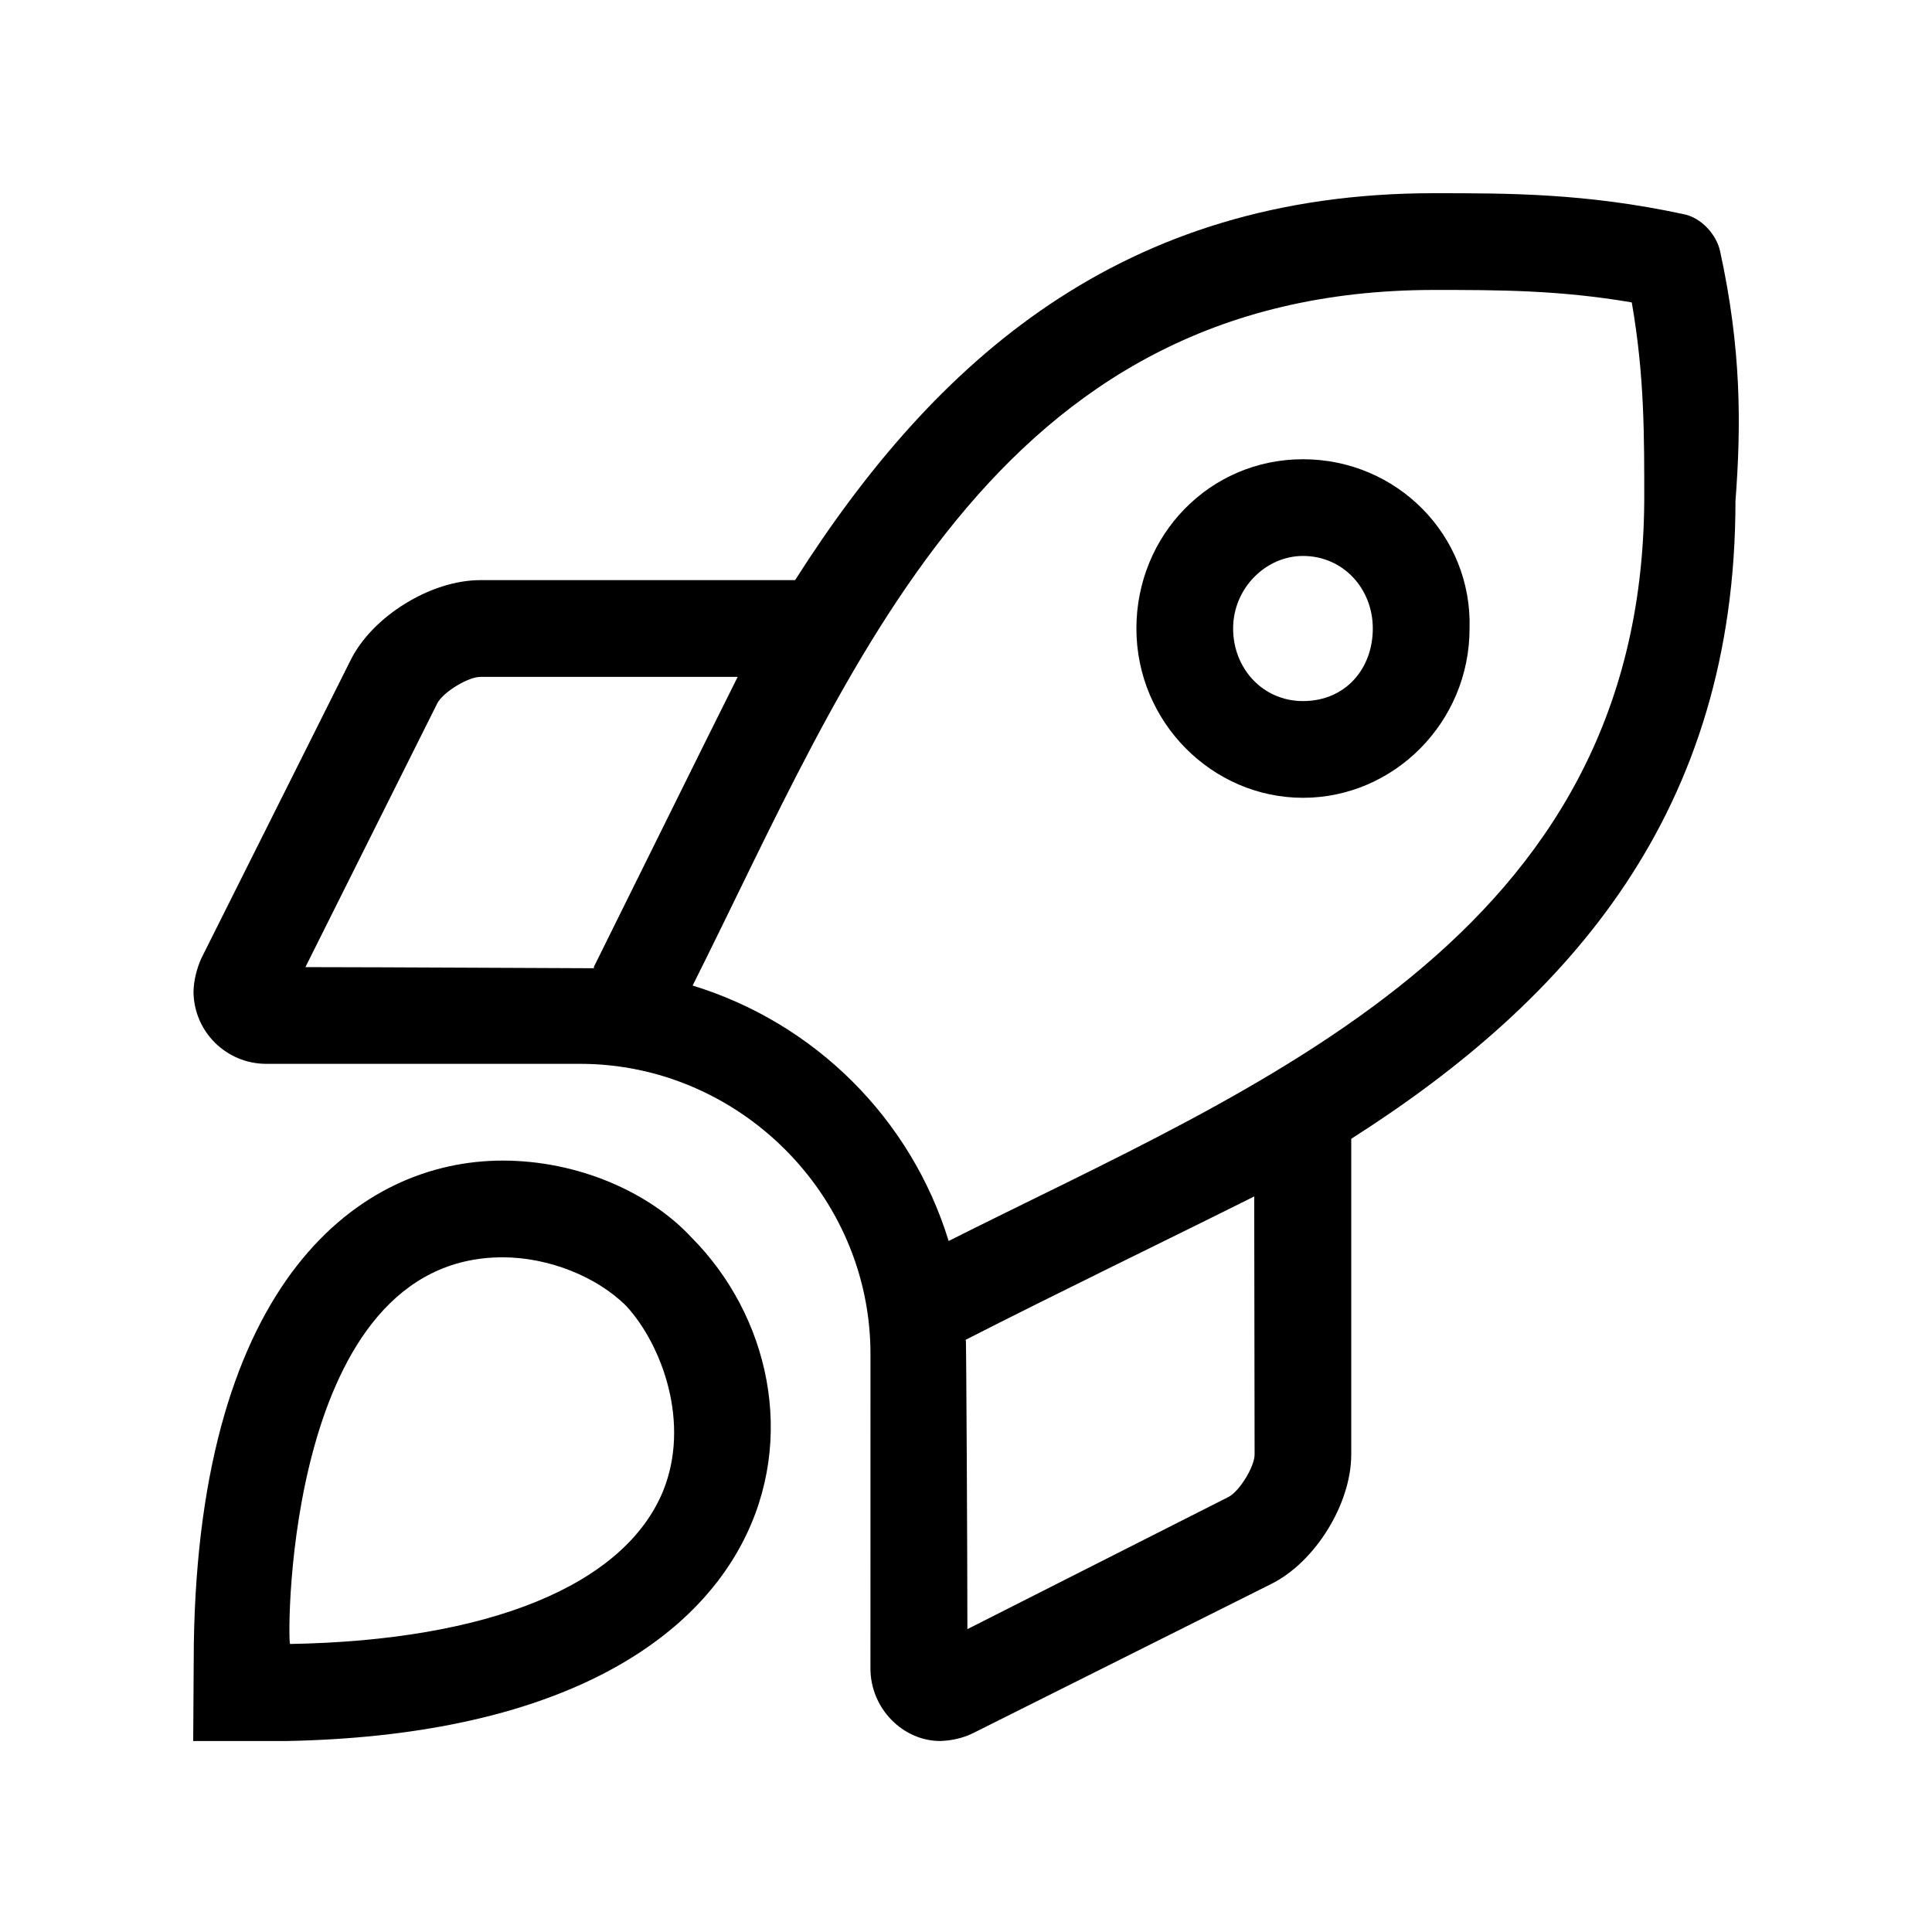
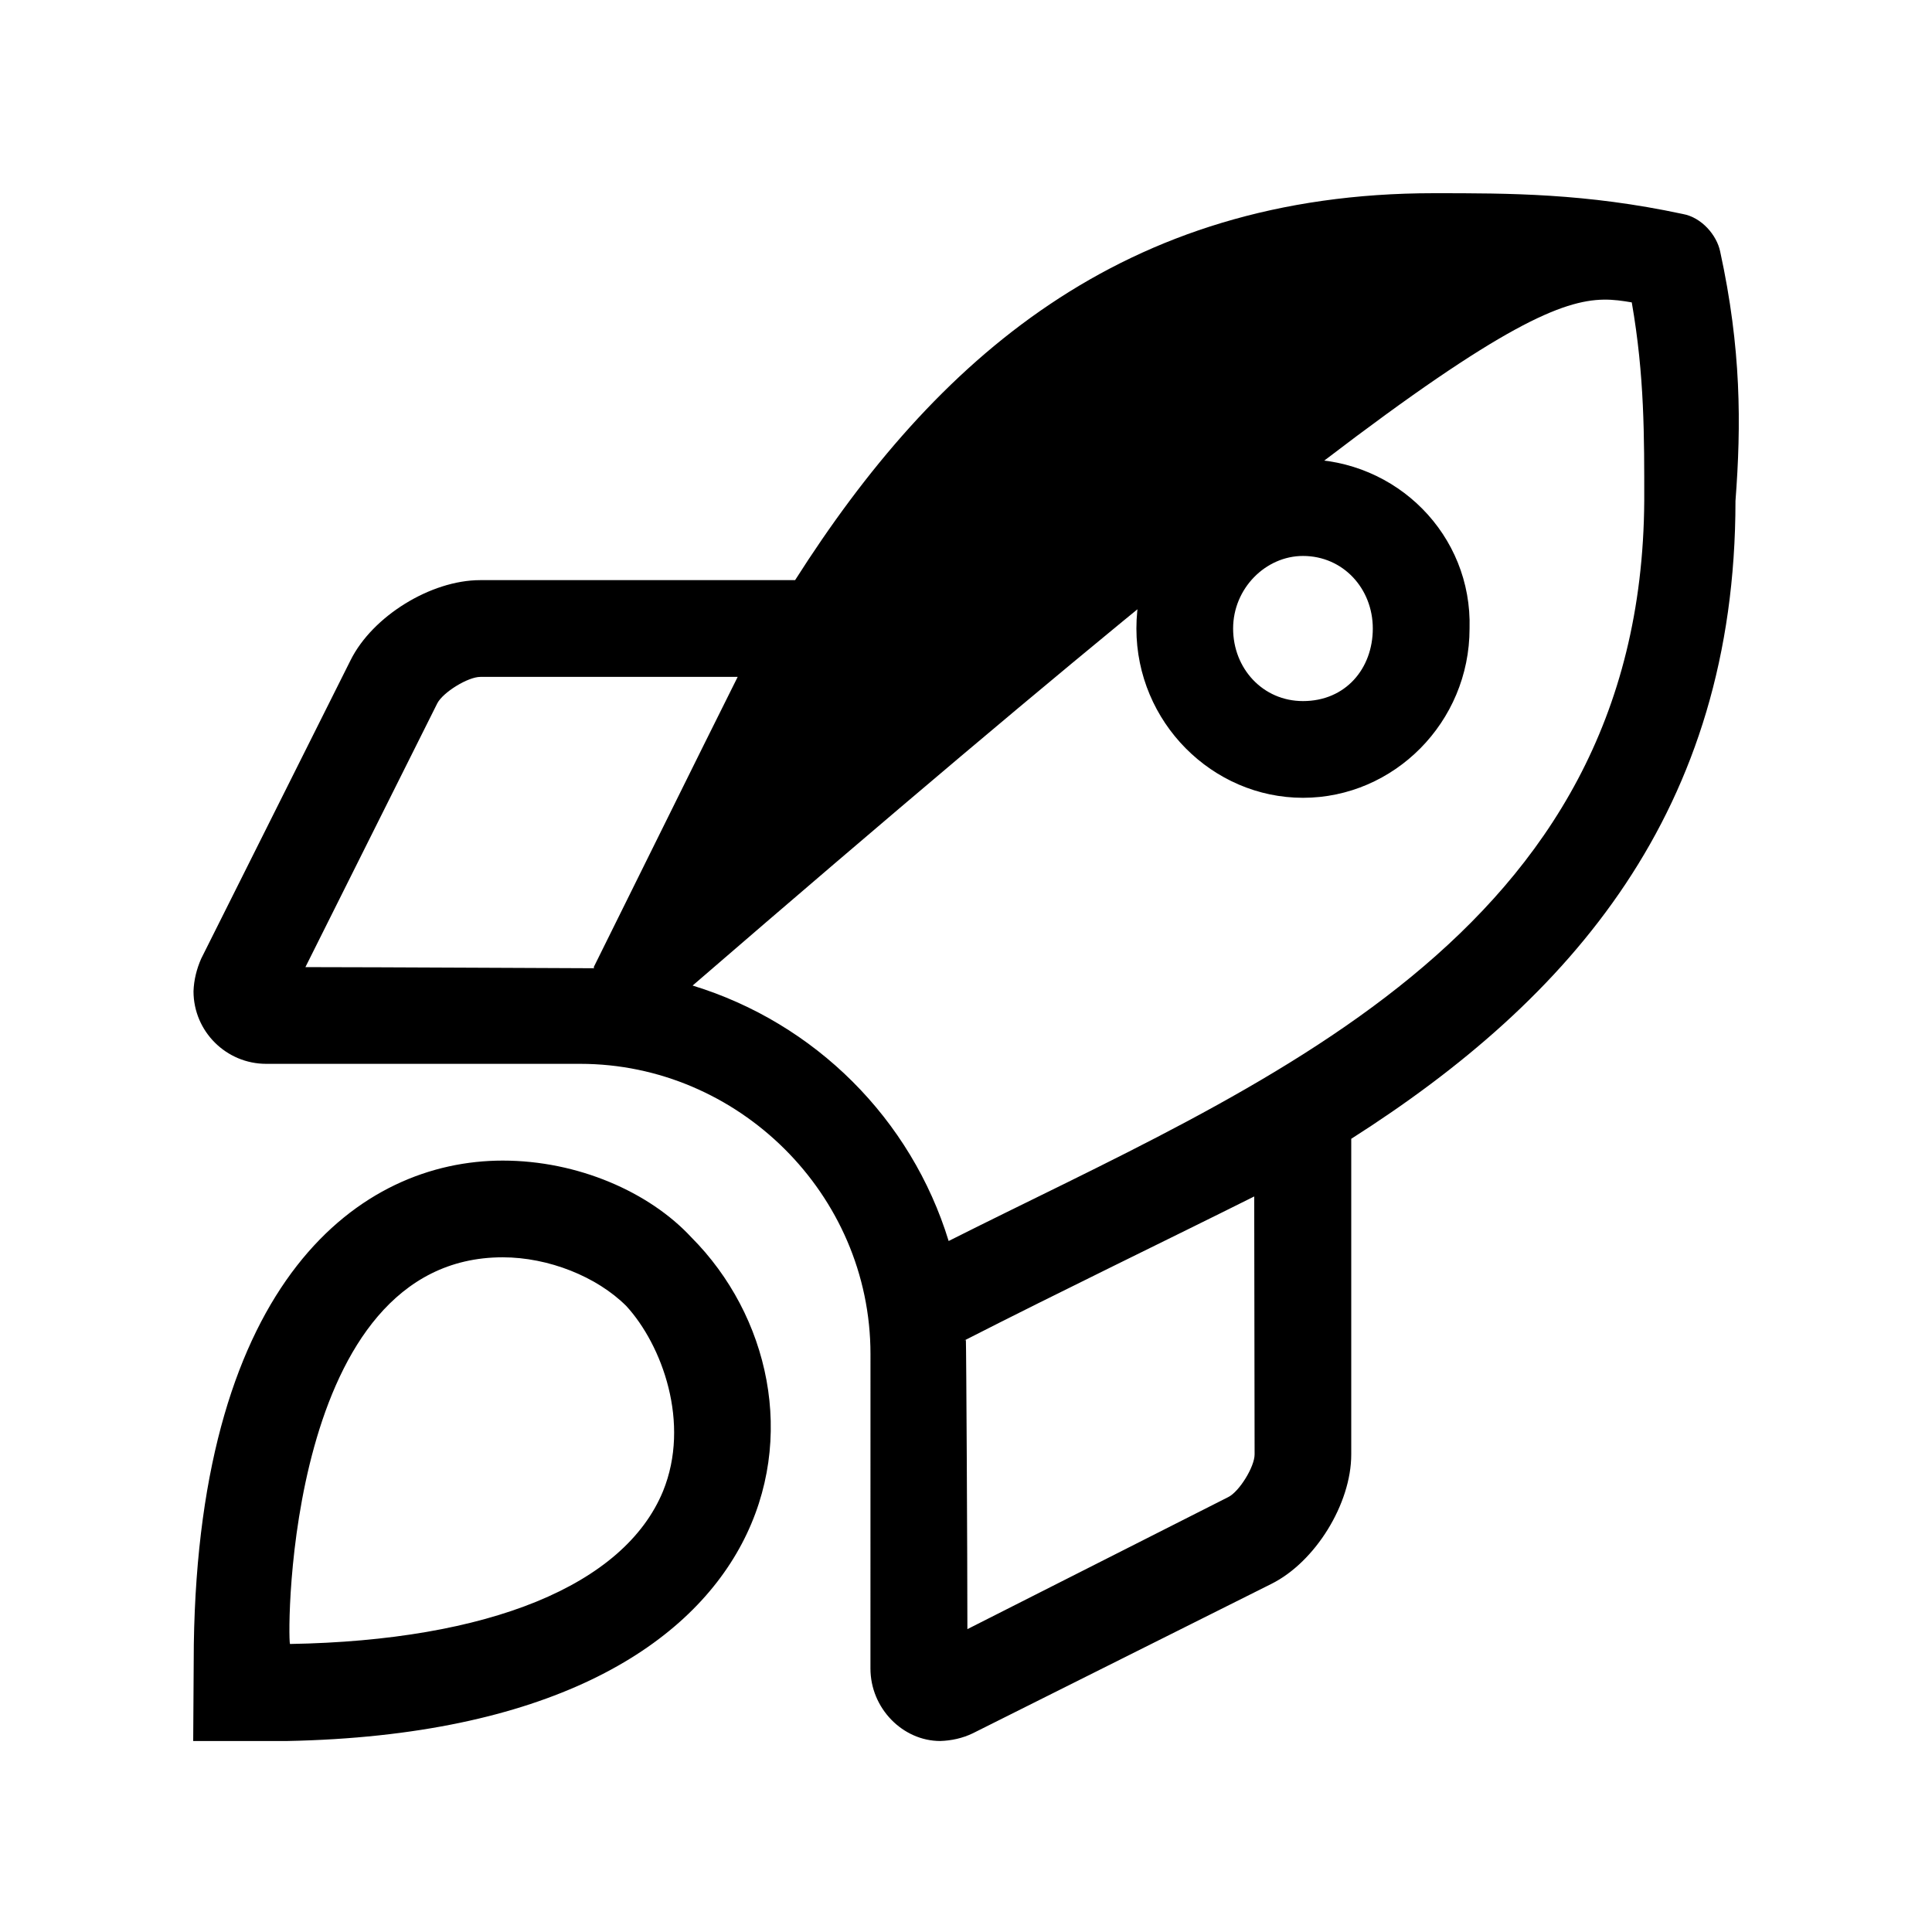
<svg xmlns="http://www.w3.org/2000/svg" width="50" height="50" viewBox="0 0 50 50" fill="none">
-   <path d="M33.721 11.885C31.305 11.885 29.41 13.85 29.41 16.266C29.41 18.691 31.375 20.647 33.721 20.647C36.076 20.647 38.032 18.691 38.032 16.266C38.102 13.849 36.146 11.885 33.721 11.885ZM33.721 18.144C32.684 18.144 31.913 17.303 31.913 16.266C31.913 15.229 32.754 14.388 33.721 14.388C34.757 14.388 35.528 15.229 35.528 16.266C35.528 17.303 34.824 18.144 33.721 18.144ZM44.517 6.506C44.429 6.086 44.04 5.626 43.55 5.538C41.036 5 39.064 5 37.108 5C29.034 5 24.199 9.323 20.577 15.014H12.426C11.155 15.014 9.639 15.945 9.072 17.088L5.207 24.809C5.09 25.076 5.018 25.357 5.008 25.654C5.008 26.691 5.853 27.532 6.889 27.532H15.018C19.094 27.532 22.528 30.896 22.528 35.043L22.527 43.179C22.527 44.216 23.368 45.057 24.334 45.057C24.628 45.047 24.911 44.985 25.175 44.858L32.897 40.994C34.041 40.427 34.97 38.915 34.97 37.643V29.472C40.651 25.854 44.914 20.992 44.914 12.964C45.065 10.985 45.065 9.02 44.517 6.506ZM7.904 25.029L11.317 18.202C11.464 17.917 12.109 17.518 12.432 17.518H19.091C17.995 19.709 16.61 22.525 15.366 25.029L15.376 25.058C15.257 25.06 9.702 25.029 7.904 25.029ZM32.469 37.64C32.469 37.963 32.068 38.609 31.784 38.746L25.036 42.162C25.036 40.294 25.007 34.808 24.997 34.681L24.958 34.691C27.391 33.448 30.268 32.06 32.459 30.964L32.469 37.64ZM24.551 32.117C23.581 28.956 21.093 26.476 17.925 25.506C22.009 17.369 25.662 7.504 37.116 7.504C38.769 7.504 40.343 7.504 42.23 7.826C42.563 9.734 42.553 11.308 42.553 12.961C42.483 24.293 32.547 28.088 24.551 32.117ZM13.011 30.036C9.326 30.036 5.156 33.117 5.016 42.554L5 45.057H7.433C20.859 44.793 21.899 36.044 17.893 32.023C16.806 30.849 14.952 30.036 13.011 30.036ZM17.158 38.595C16.151 41.029 12.65 42.458 7.504 42.546C7.433 42.272 7.415 32.539 13.011 32.539C14.194 32.539 15.446 33.038 16.209 33.8C17.134 34.808 17.878 36.827 17.158 38.595Z" fill="black" />
+   <path d="M33.721 11.885C31.305 11.885 29.41 13.85 29.41 16.266C29.41 18.691 31.375 20.647 33.721 20.647C36.076 20.647 38.032 18.691 38.032 16.266C38.102 13.849 36.146 11.885 33.721 11.885ZM33.721 18.144C32.684 18.144 31.913 17.303 31.913 16.266C31.913 15.229 32.754 14.388 33.721 14.388C34.757 14.388 35.528 15.229 35.528 16.266C35.528 17.303 34.824 18.144 33.721 18.144ZM44.517 6.506C44.429 6.086 44.04 5.626 43.55 5.538C41.036 5 39.064 5 37.108 5C29.034 5 24.199 9.323 20.577 15.014H12.426C11.155 15.014 9.639 15.945 9.072 17.088L5.207 24.809C5.09 25.076 5.018 25.357 5.008 25.654C5.008 26.691 5.853 27.532 6.889 27.532H15.018C19.094 27.532 22.528 30.896 22.528 35.043L22.527 43.179C22.527 44.216 23.368 45.057 24.334 45.057C24.628 45.047 24.911 44.985 25.175 44.858L32.897 40.994C34.041 40.427 34.97 38.915 34.97 37.643V29.472C40.651 25.854 44.914 20.992 44.914 12.964C45.065 10.985 45.065 9.02 44.517 6.506ZM7.904 25.029L11.317 18.202C11.464 17.917 12.109 17.518 12.432 17.518H19.091C17.995 19.709 16.61 22.525 15.366 25.029L15.376 25.058C15.257 25.06 9.702 25.029 7.904 25.029ZM32.469 37.64C32.469 37.963 32.068 38.609 31.784 38.746L25.036 42.162C25.036 40.294 25.007 34.808 24.997 34.681L24.958 34.691C27.391 33.448 30.268 32.06 32.459 30.964L32.469 37.64ZM24.551 32.117C23.581 28.956 21.093 26.476 17.925 25.506C38.769 7.504 40.343 7.504 42.23 7.826C42.563 9.734 42.553 11.308 42.553 12.961C42.483 24.293 32.547 28.088 24.551 32.117ZM13.011 30.036C9.326 30.036 5.156 33.117 5.016 42.554L5 45.057H7.433C20.859 44.793 21.899 36.044 17.893 32.023C16.806 30.849 14.952 30.036 13.011 30.036ZM17.158 38.595C16.151 41.029 12.65 42.458 7.504 42.546C7.433 42.272 7.415 32.539 13.011 32.539C14.194 32.539 15.446 33.038 16.209 33.8C17.134 34.808 17.878 36.827 17.158 38.595Z" fill="black" />
</svg>